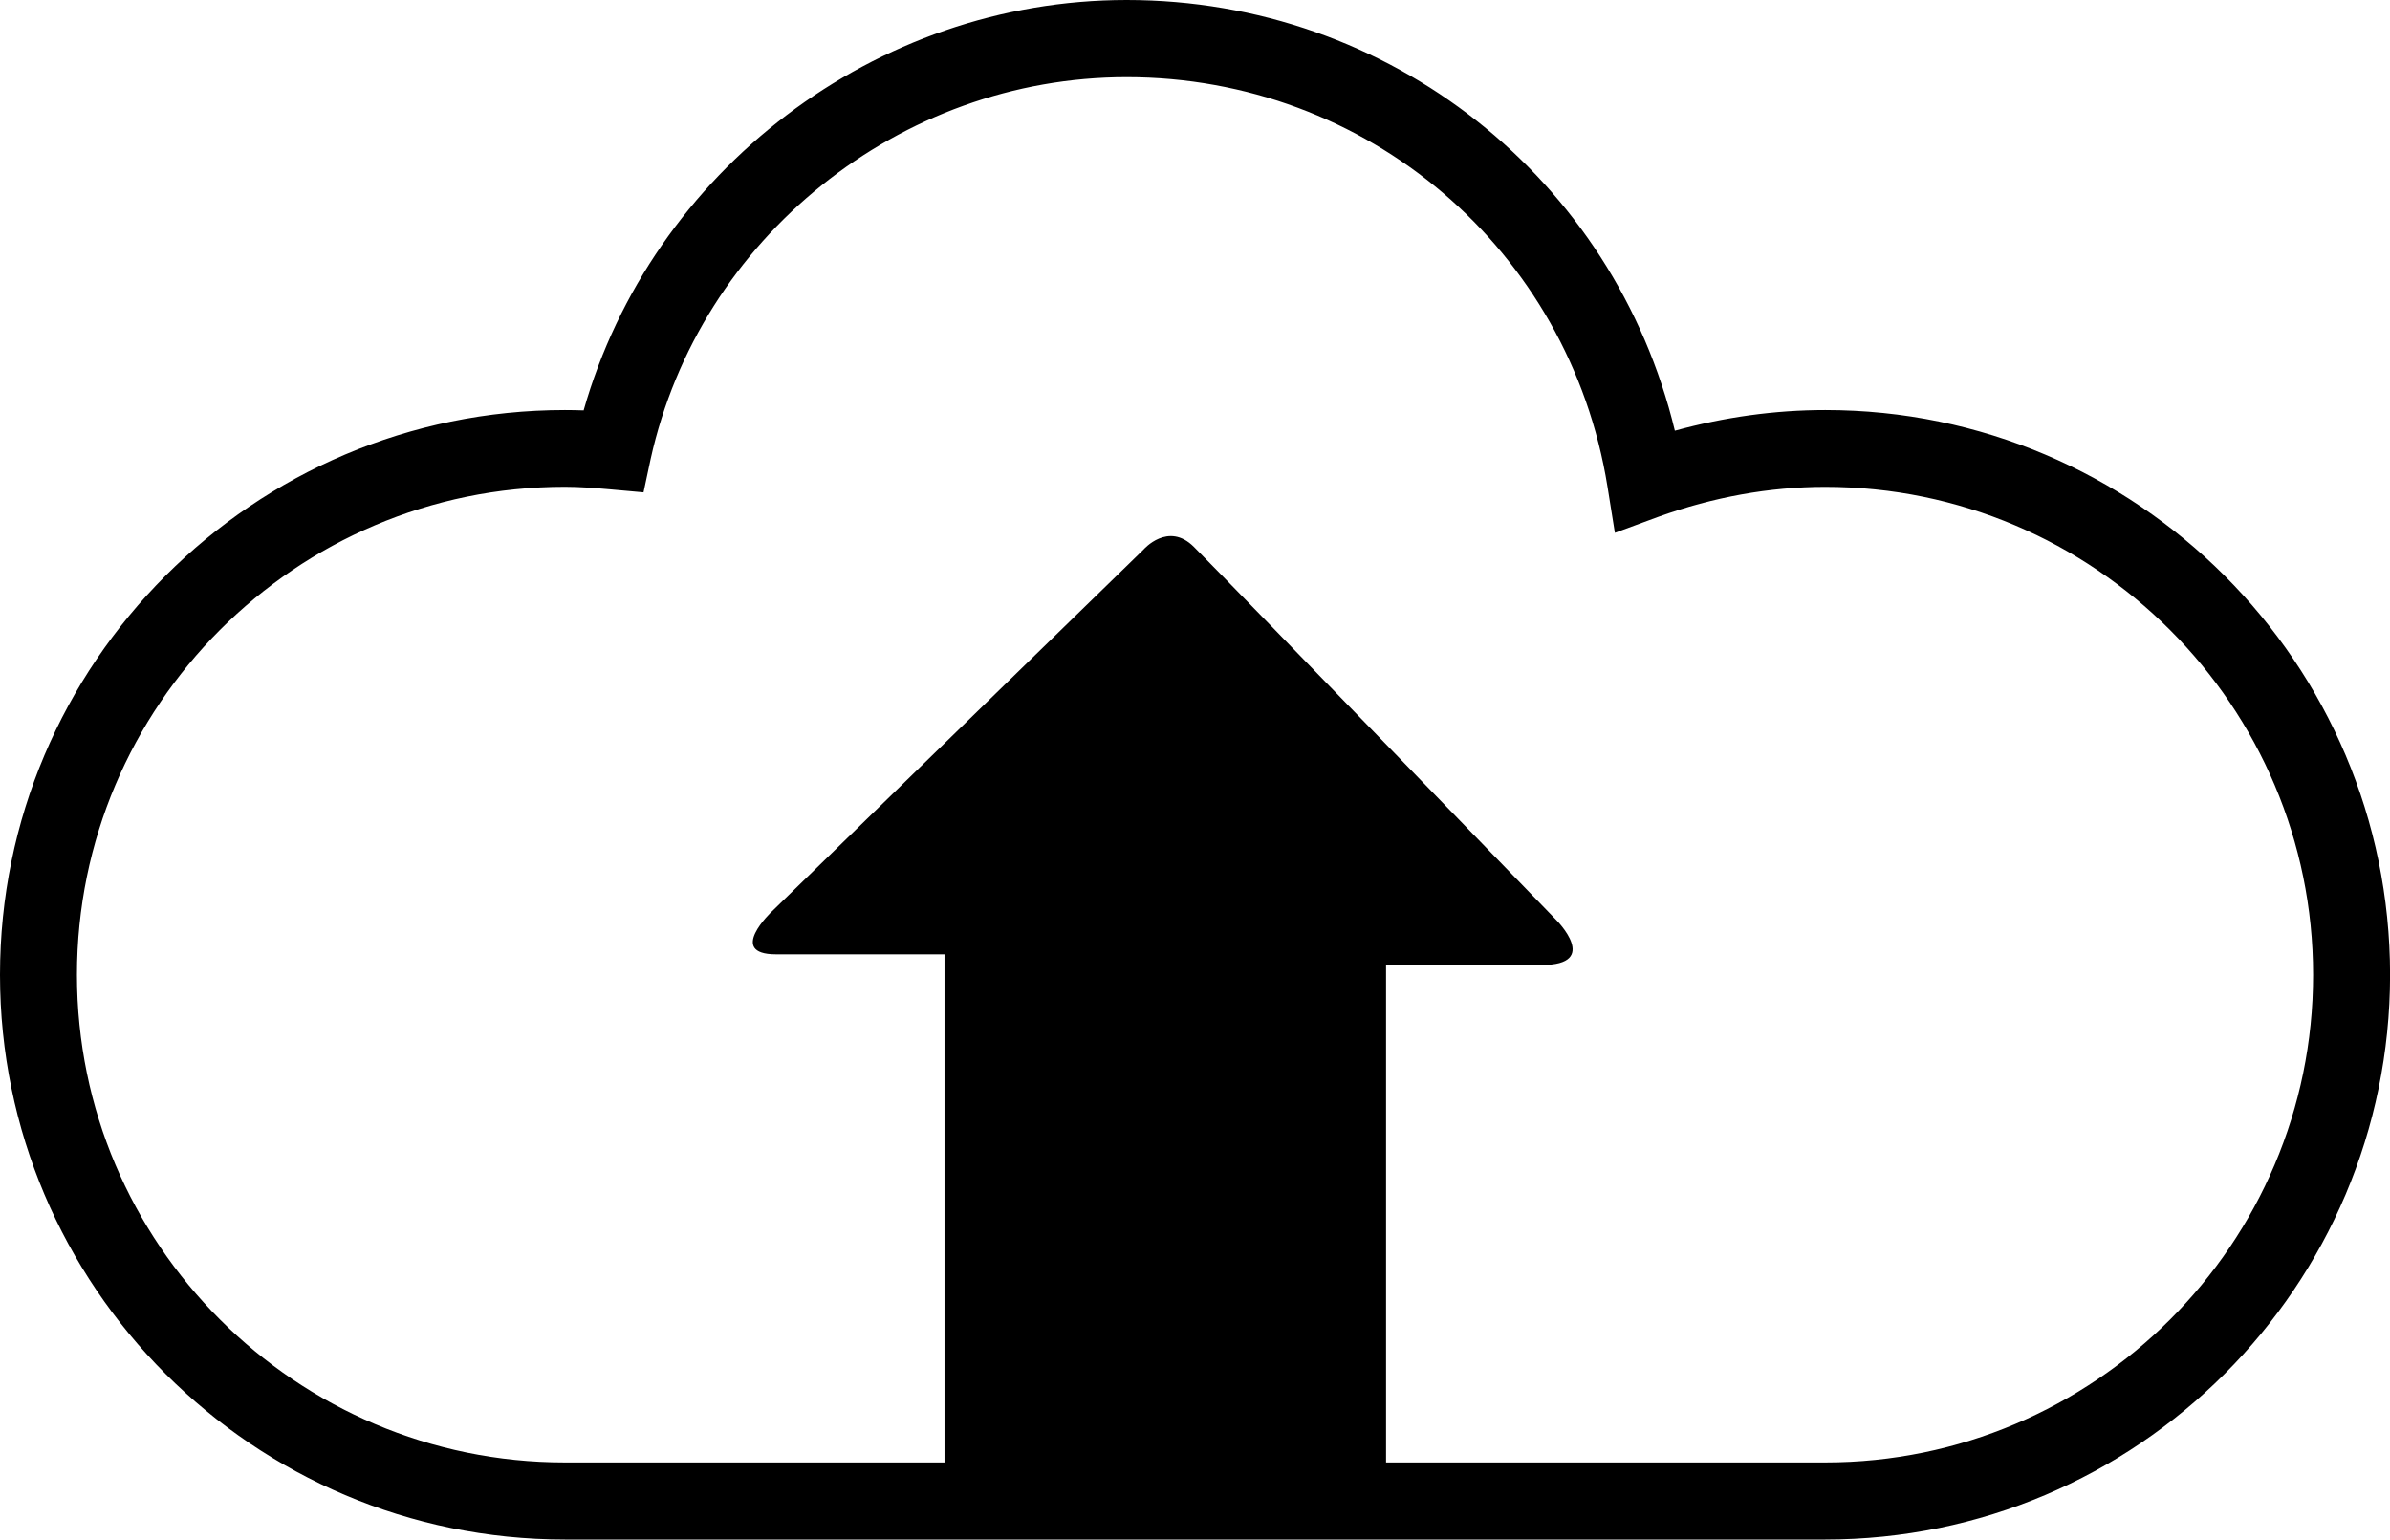
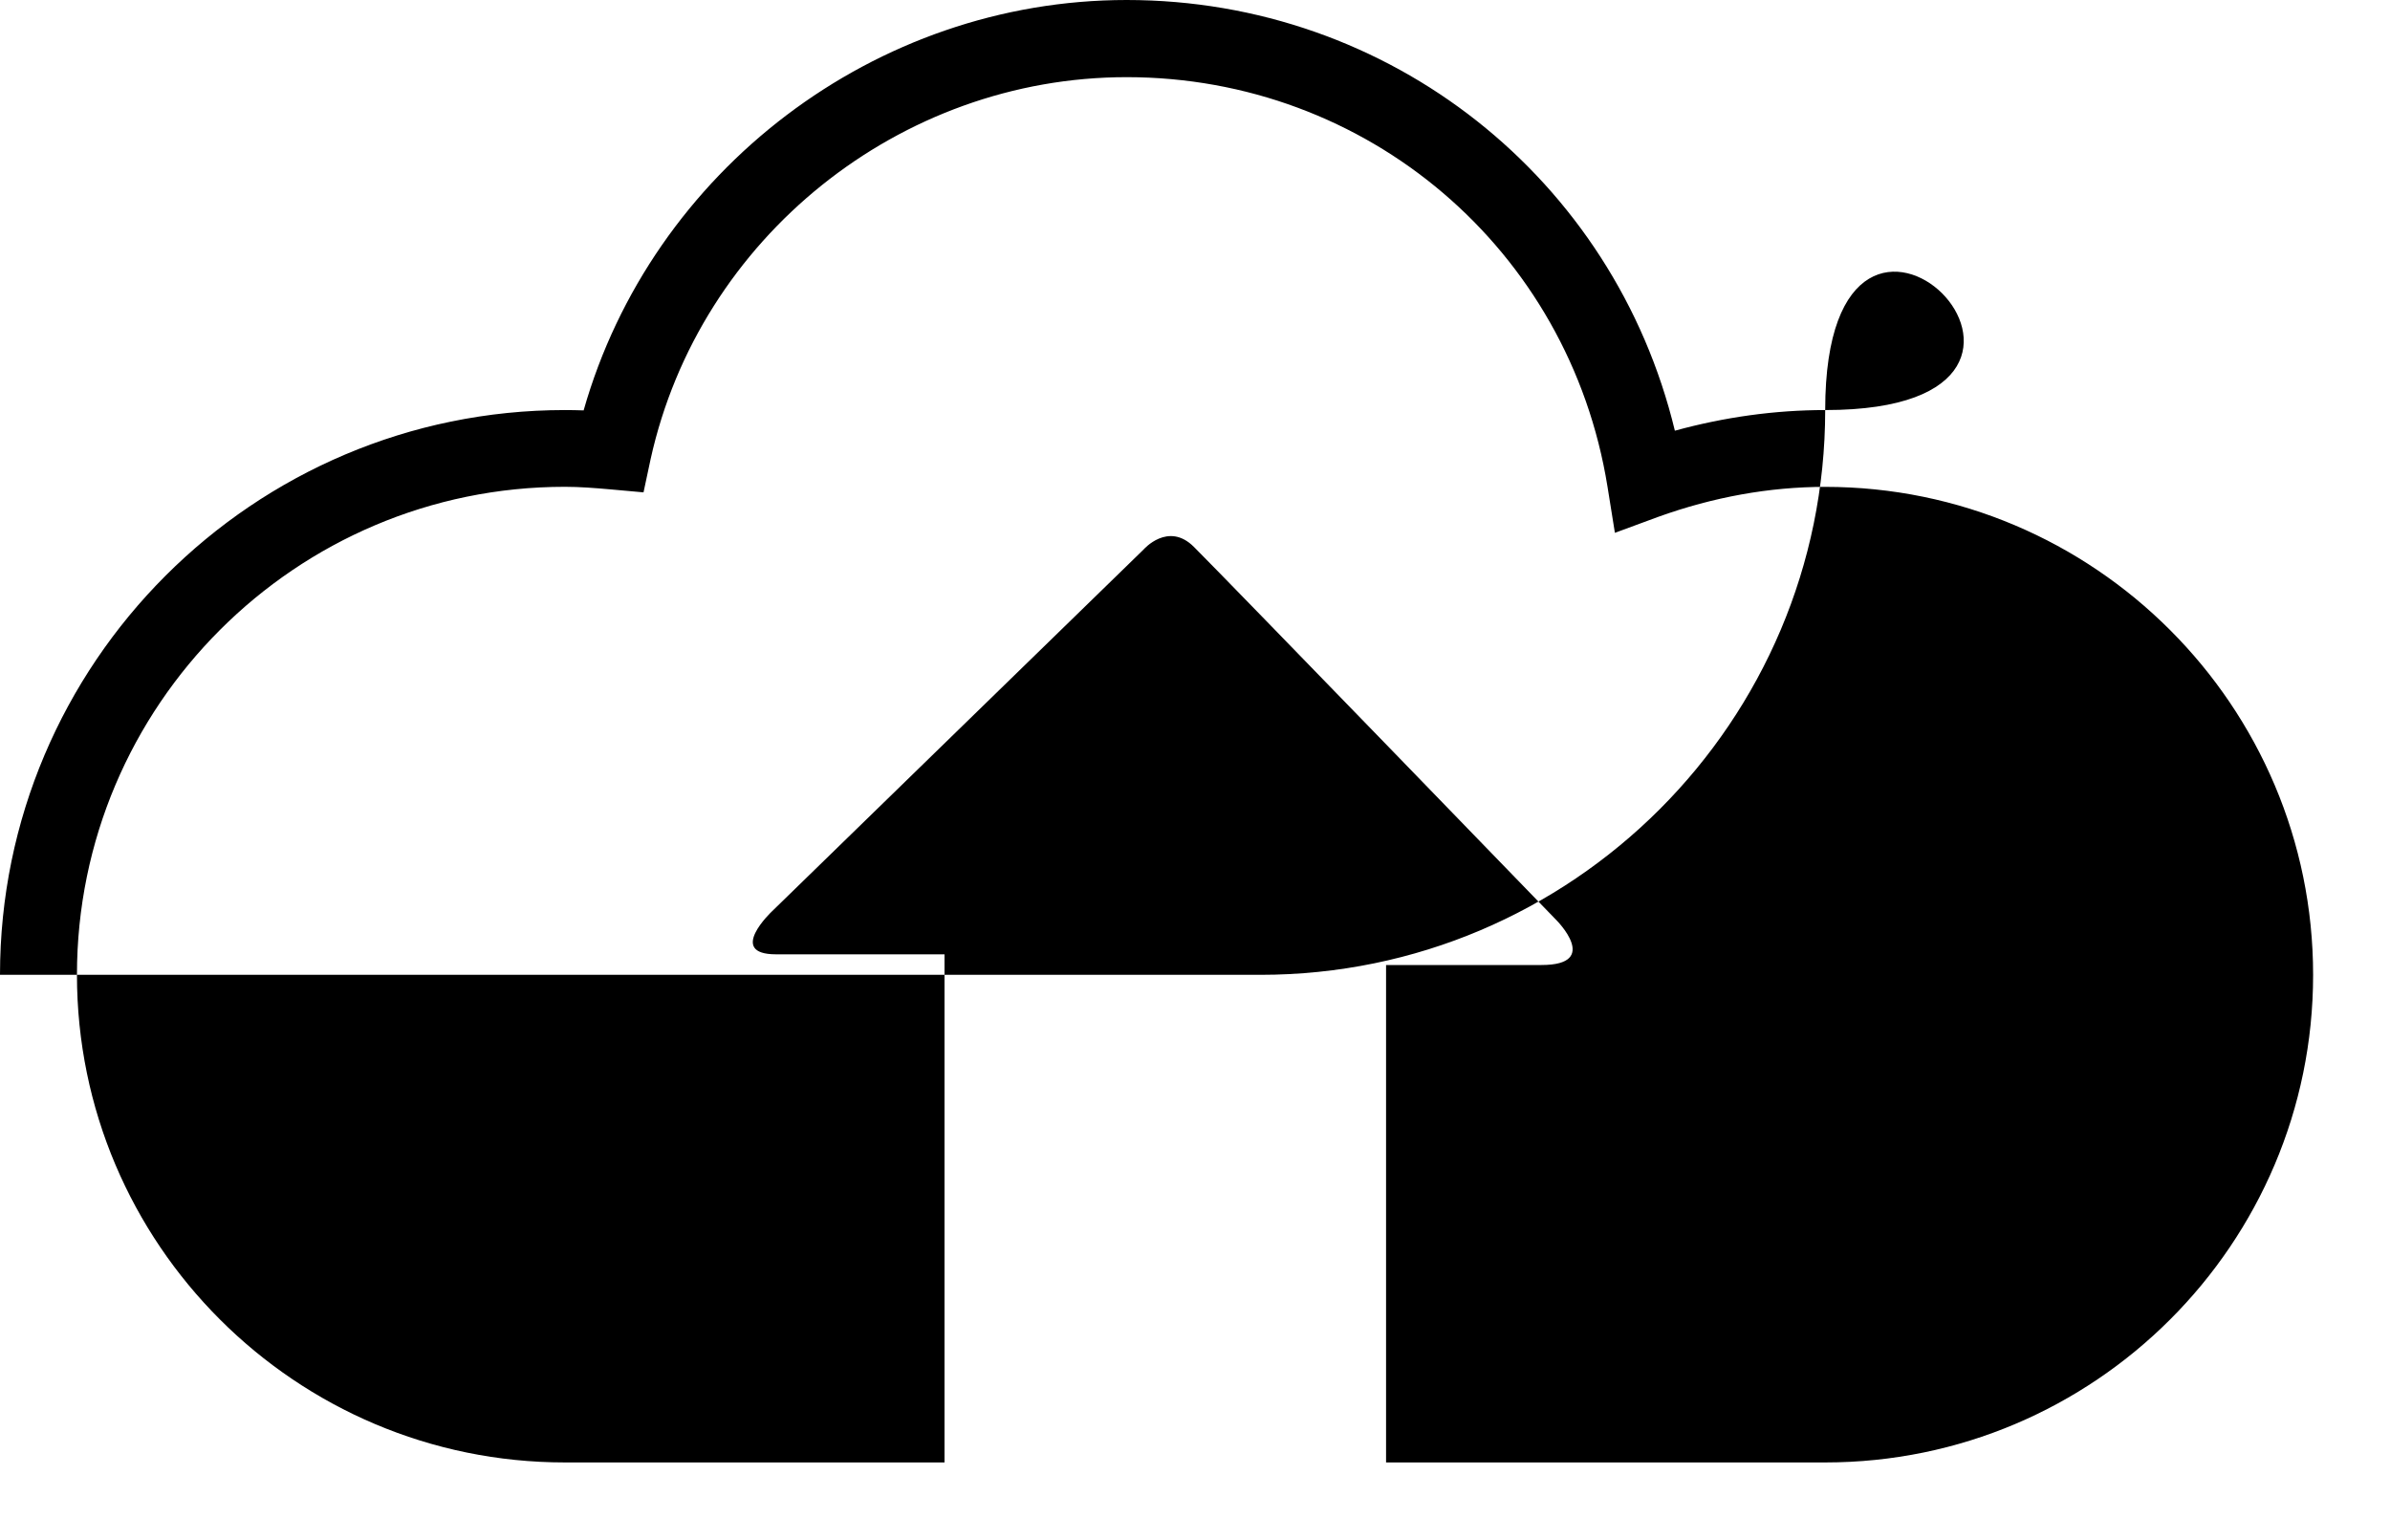
<svg xmlns="http://www.w3.org/2000/svg" version="1.1" id="Capa_1" x="0px" y="0px" width="35.312px" height="22.748px" viewBox="0 0 35.312 22.748" style="enable-background:new 0 0 35.312 22.748;" xml:space="preserve">
-   <path d="M26.969,6.059c-0.746,0-1.49,0.104-2.223,0.305C23.848,2.641,20.539,0,16.646,0C12.93,0,9.631,2.521,8.623,6.064  C8.531,6.061,8.439,6.059,8.346,6.059C3.742,6.059,0,9.803,0,14.404s3.742,8.344,8.346,8.344h18.623  c4.604,0,8.344-3.742,8.344-8.344S31.572,6.059,26.969,6.059z M26.969,21.609h-6.49c0-1.521,0-4.686,0-6.377  c0-0.588,0-0.973,0-0.973s1.412,0,2.297,0s0.219-0.664,0.219-0.664s-4.832-4.992-5.355-5.514c-0.381-0.381-0.744,0.039-0.744,0.039  l-5.492,5.348c0,0-0.672,0.633,0.061,0.633c0.729,0,2.49,0,2.49,0s0,0.432,0,1.084c0,1.779,0,4.908,0,6.424H8.346  c-3.977,0-7.209-3.23-7.209-7.205s3.232-7.211,7.209-7.211c0.221,0,0.443,0.018,0.662,0.037l0.5,0.045l0.105-0.492  c0.723-3.27,3.682-5.643,7.033-5.643c3.553,0,6.541,2.543,7.105,6.053l0.109,0.68l0.646-0.238c0.805-0.289,1.635-0.441,2.461-0.441  c3.975,0,7.209,3.236,7.209,7.211S30.943,21.609,26.969,21.609z" />
+   <path d="M26.969,6.059c-0.746,0-1.49,0.104-2.223,0.305C23.848,2.641,20.539,0,16.646,0C12.93,0,9.631,2.521,8.623,6.064  C8.531,6.061,8.439,6.059,8.346,6.059C3.742,6.059,0,9.803,0,14.404h18.623  c4.604,0,8.344-3.742,8.344-8.344S31.572,6.059,26.969,6.059z M26.969,21.609h-6.49c0-1.521,0-4.686,0-6.377  c0-0.588,0-0.973,0-0.973s1.412,0,2.297,0s0.219-0.664,0.219-0.664s-4.832-4.992-5.355-5.514c-0.381-0.381-0.744,0.039-0.744,0.039  l-5.492,5.348c0,0-0.672,0.633,0.061,0.633c0.729,0,2.49,0,2.49,0s0,0.432,0,1.084c0,1.779,0,4.908,0,6.424H8.346  c-3.977,0-7.209-3.23-7.209-7.205s3.232-7.211,7.209-7.211c0.221,0,0.443,0.018,0.662,0.037l0.5,0.045l0.105-0.492  c0.723-3.27,3.682-5.643,7.033-5.643c3.553,0,6.541,2.543,7.105,6.053l0.109,0.68l0.646-0.238c0.805-0.289,1.635-0.441,2.461-0.441  c3.975,0,7.209,3.236,7.209,7.211S30.943,21.609,26.969,21.609z" />
  <g>
</g>
  <g>
</g>
  <g>
</g>
  <g>
</g>
  <g>
</g>
  <g>
</g>
  <g>
</g>
  <g>
</g>
  <g>
</g>
  <g>
</g>
  <g>
</g>
  <g>
</g>
  <g>
</g>
  <g>
</g>
  <g>
</g>
</svg>